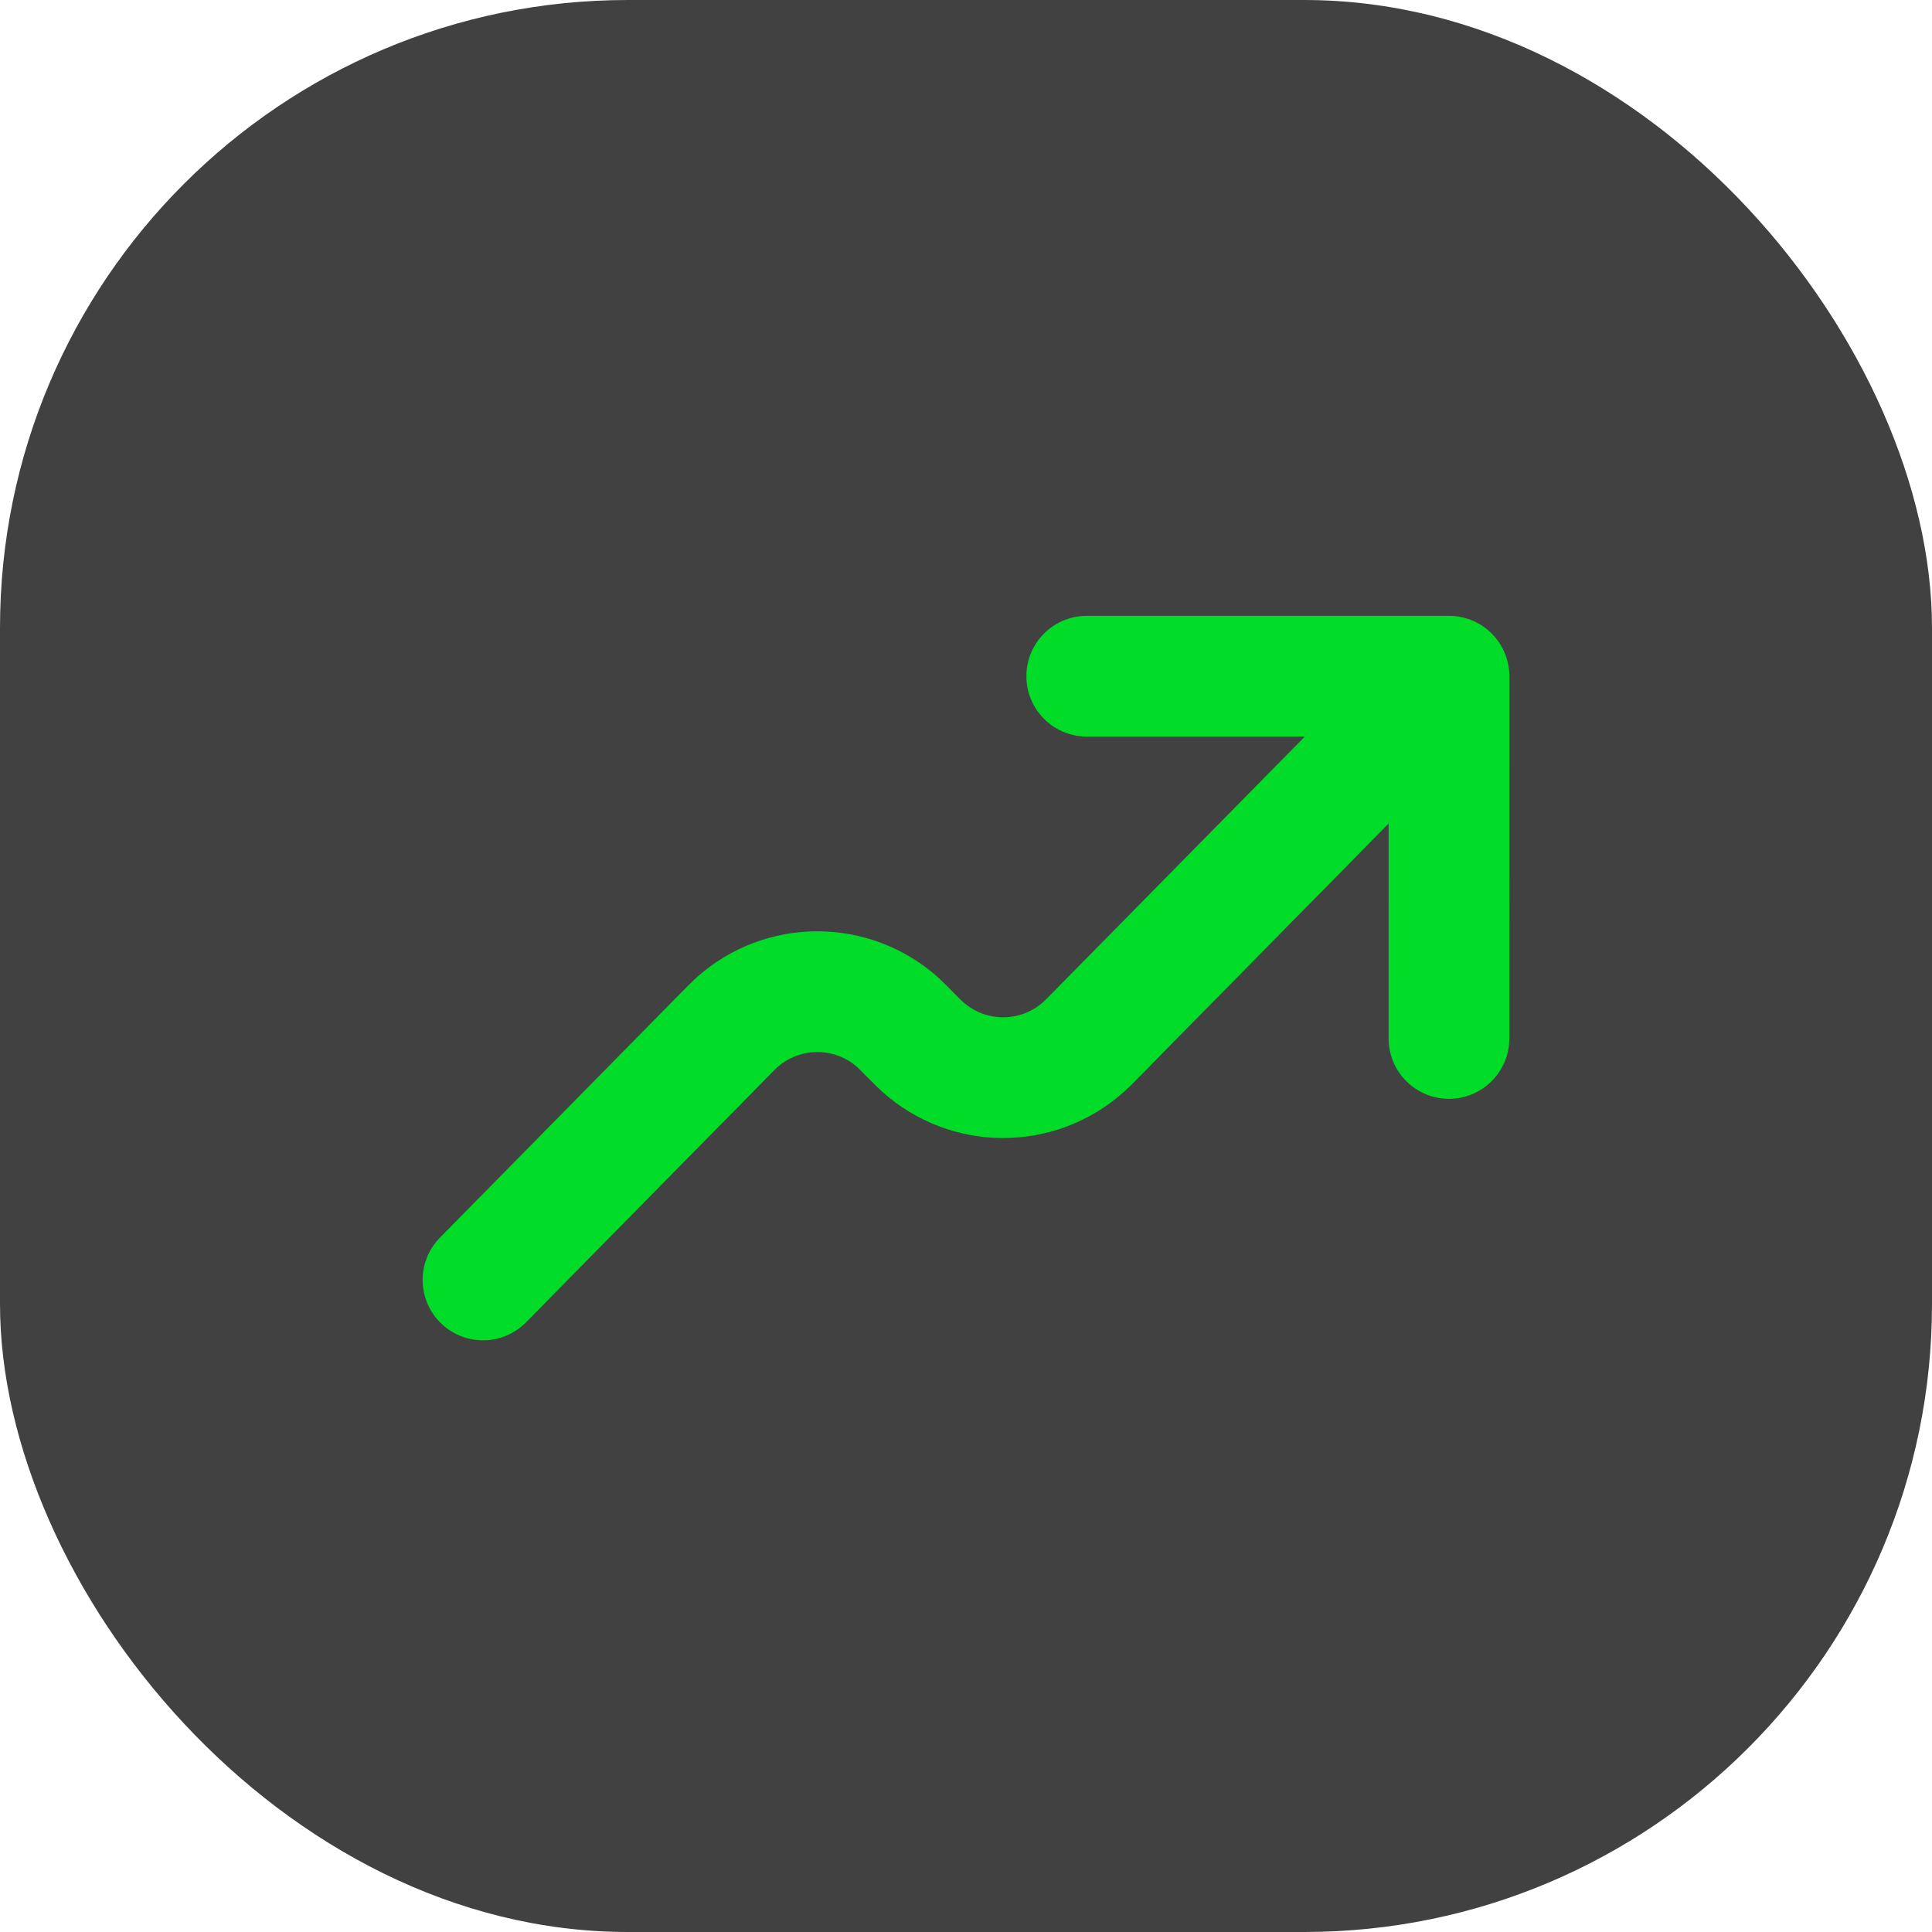
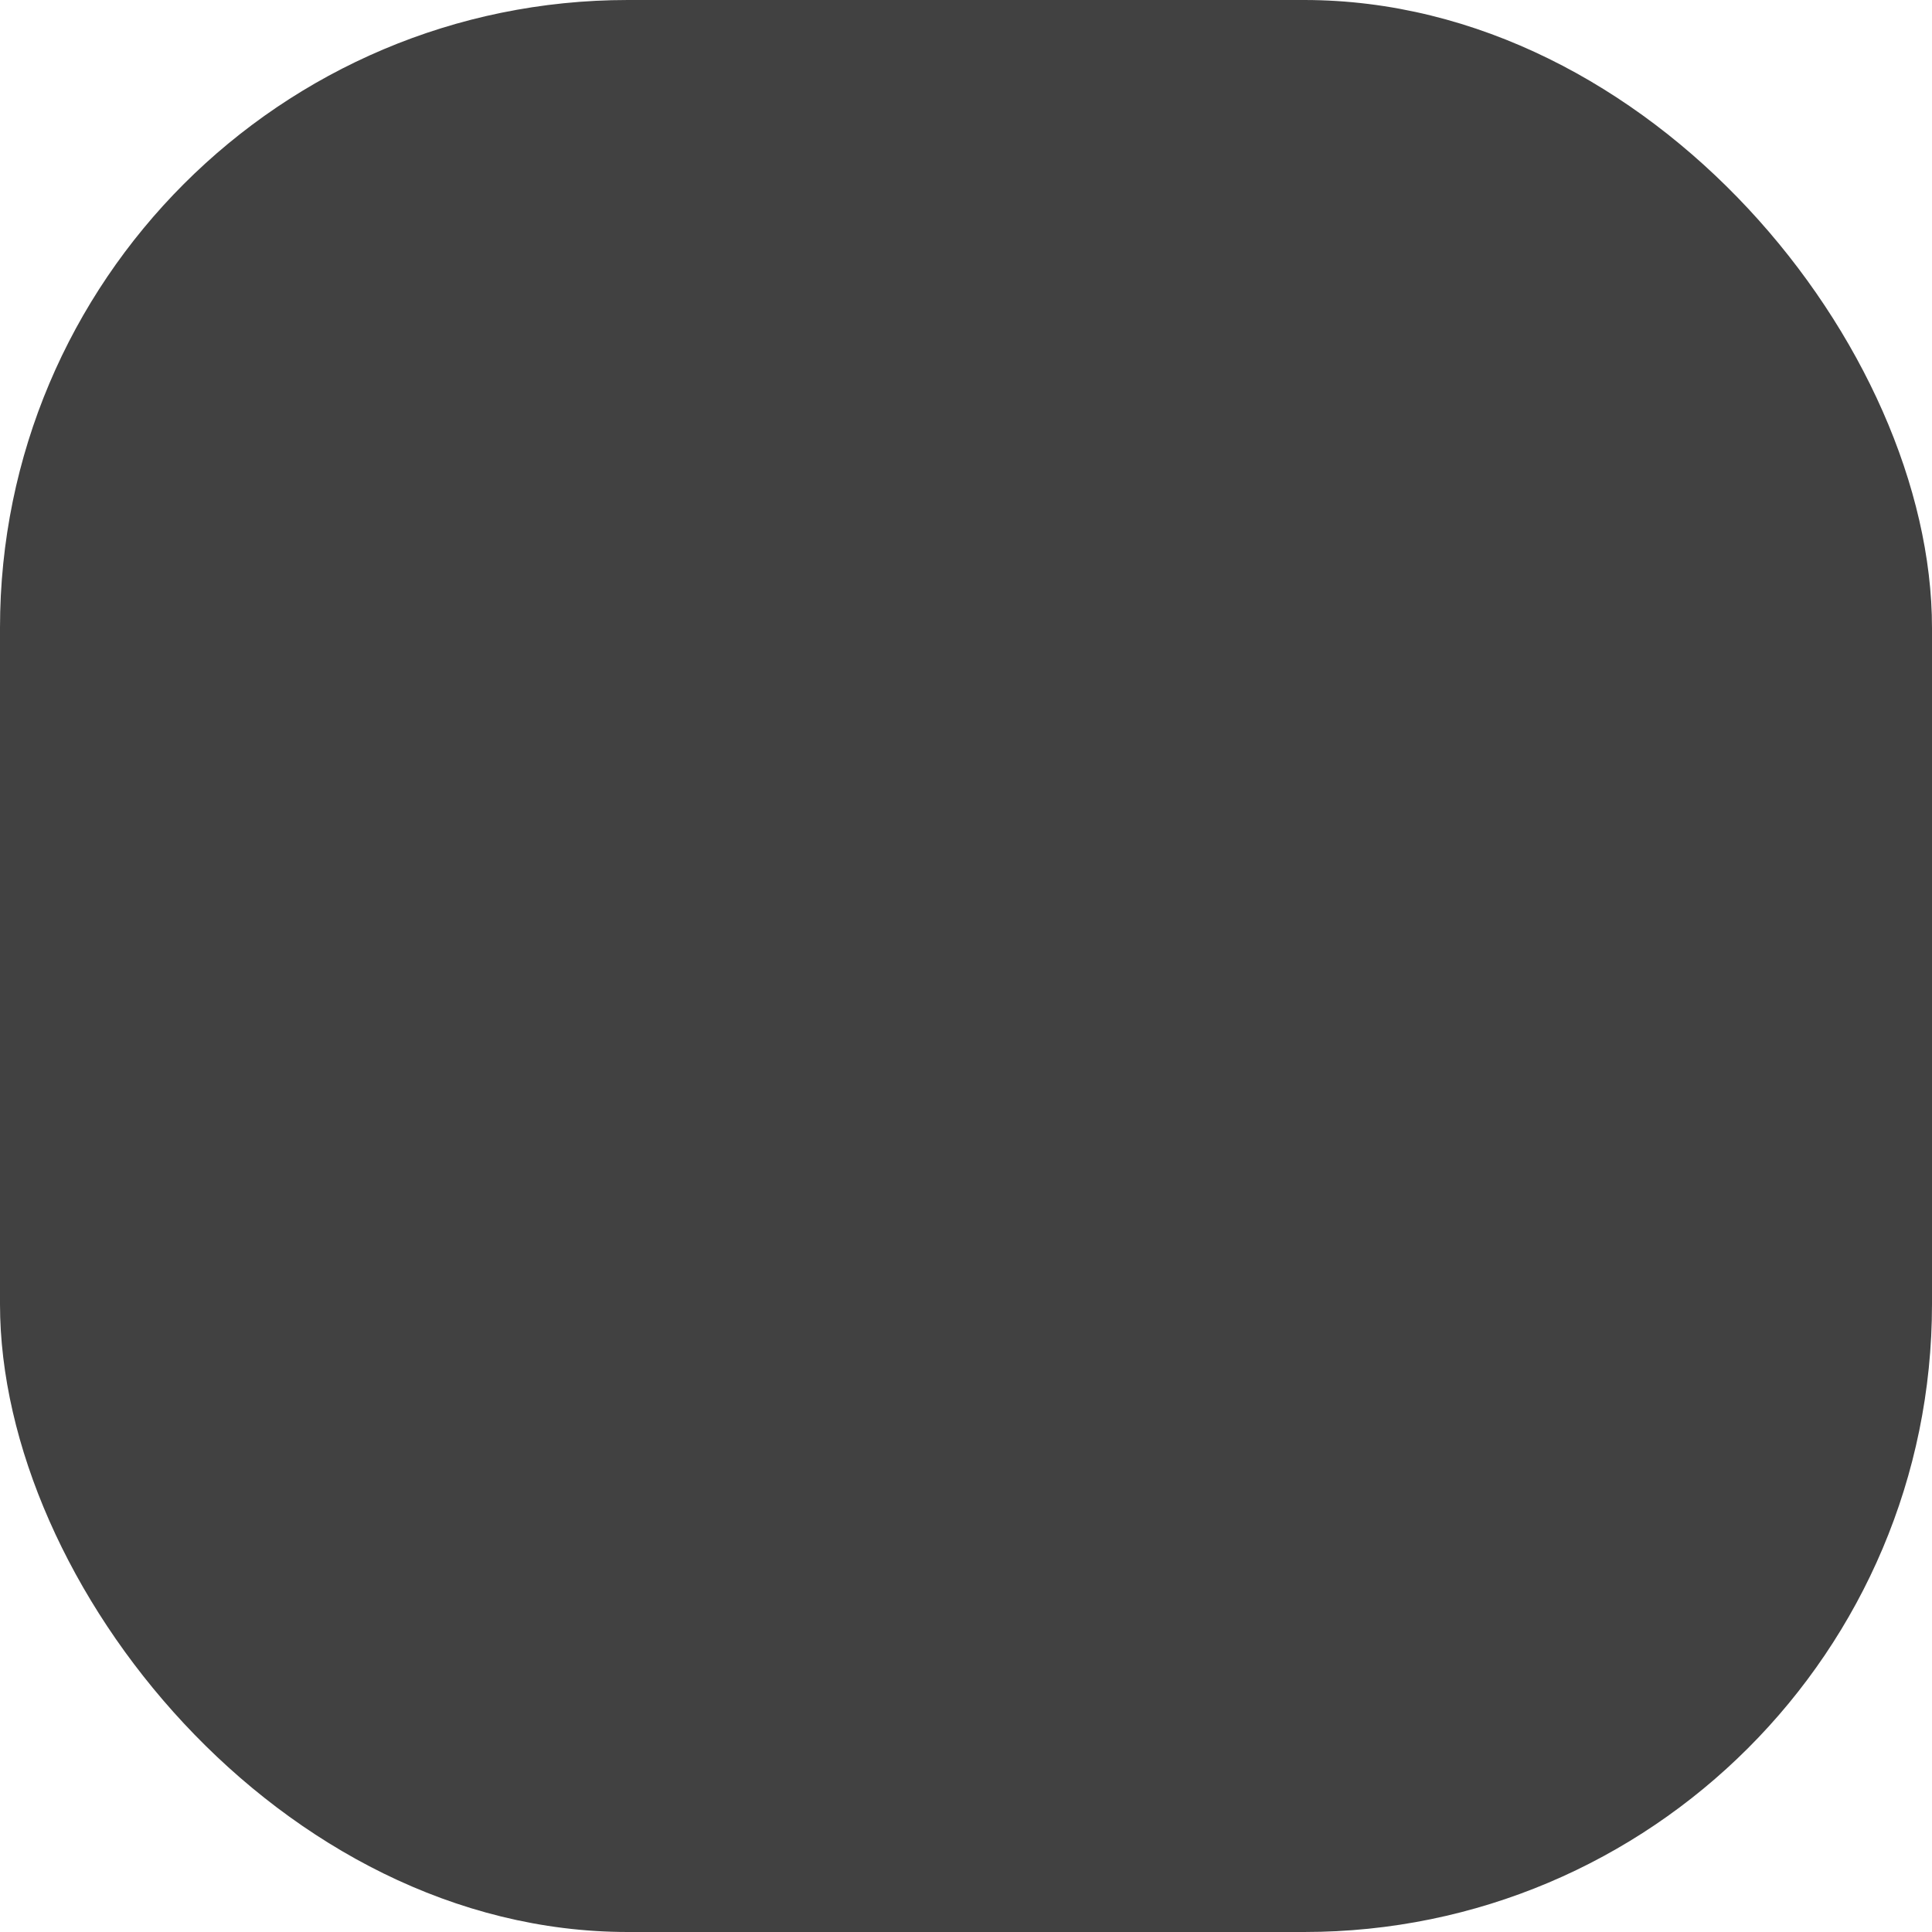
<svg xmlns="http://www.w3.org/2000/svg" width="40" height="40" viewBox="0 0 40 40" fill="none">
  <rect width="40" height="40" rx="13" fill="#414141" />
-   <path d="M30 14L22.692 21.422C22.561 21.555 22.495 21.622 22.436 21.674C21.487 22.524 20.052 22.524 19.102 21.674C19.044 21.622 18.977 21.555 18.846 21.422C18.714 21.288 18.649 21.222 18.59 21.169C17.641 20.319 16.205 20.319 15.256 21.169C15.197 21.221 15.132 21.288 15.001 21.421L10 26.5M30 14L29.999 21.5M30 14H22.5" stroke="#00DC28" stroke-width="2.5" stroke-linecap="round" stroke-linejoin="round" />
</svg>